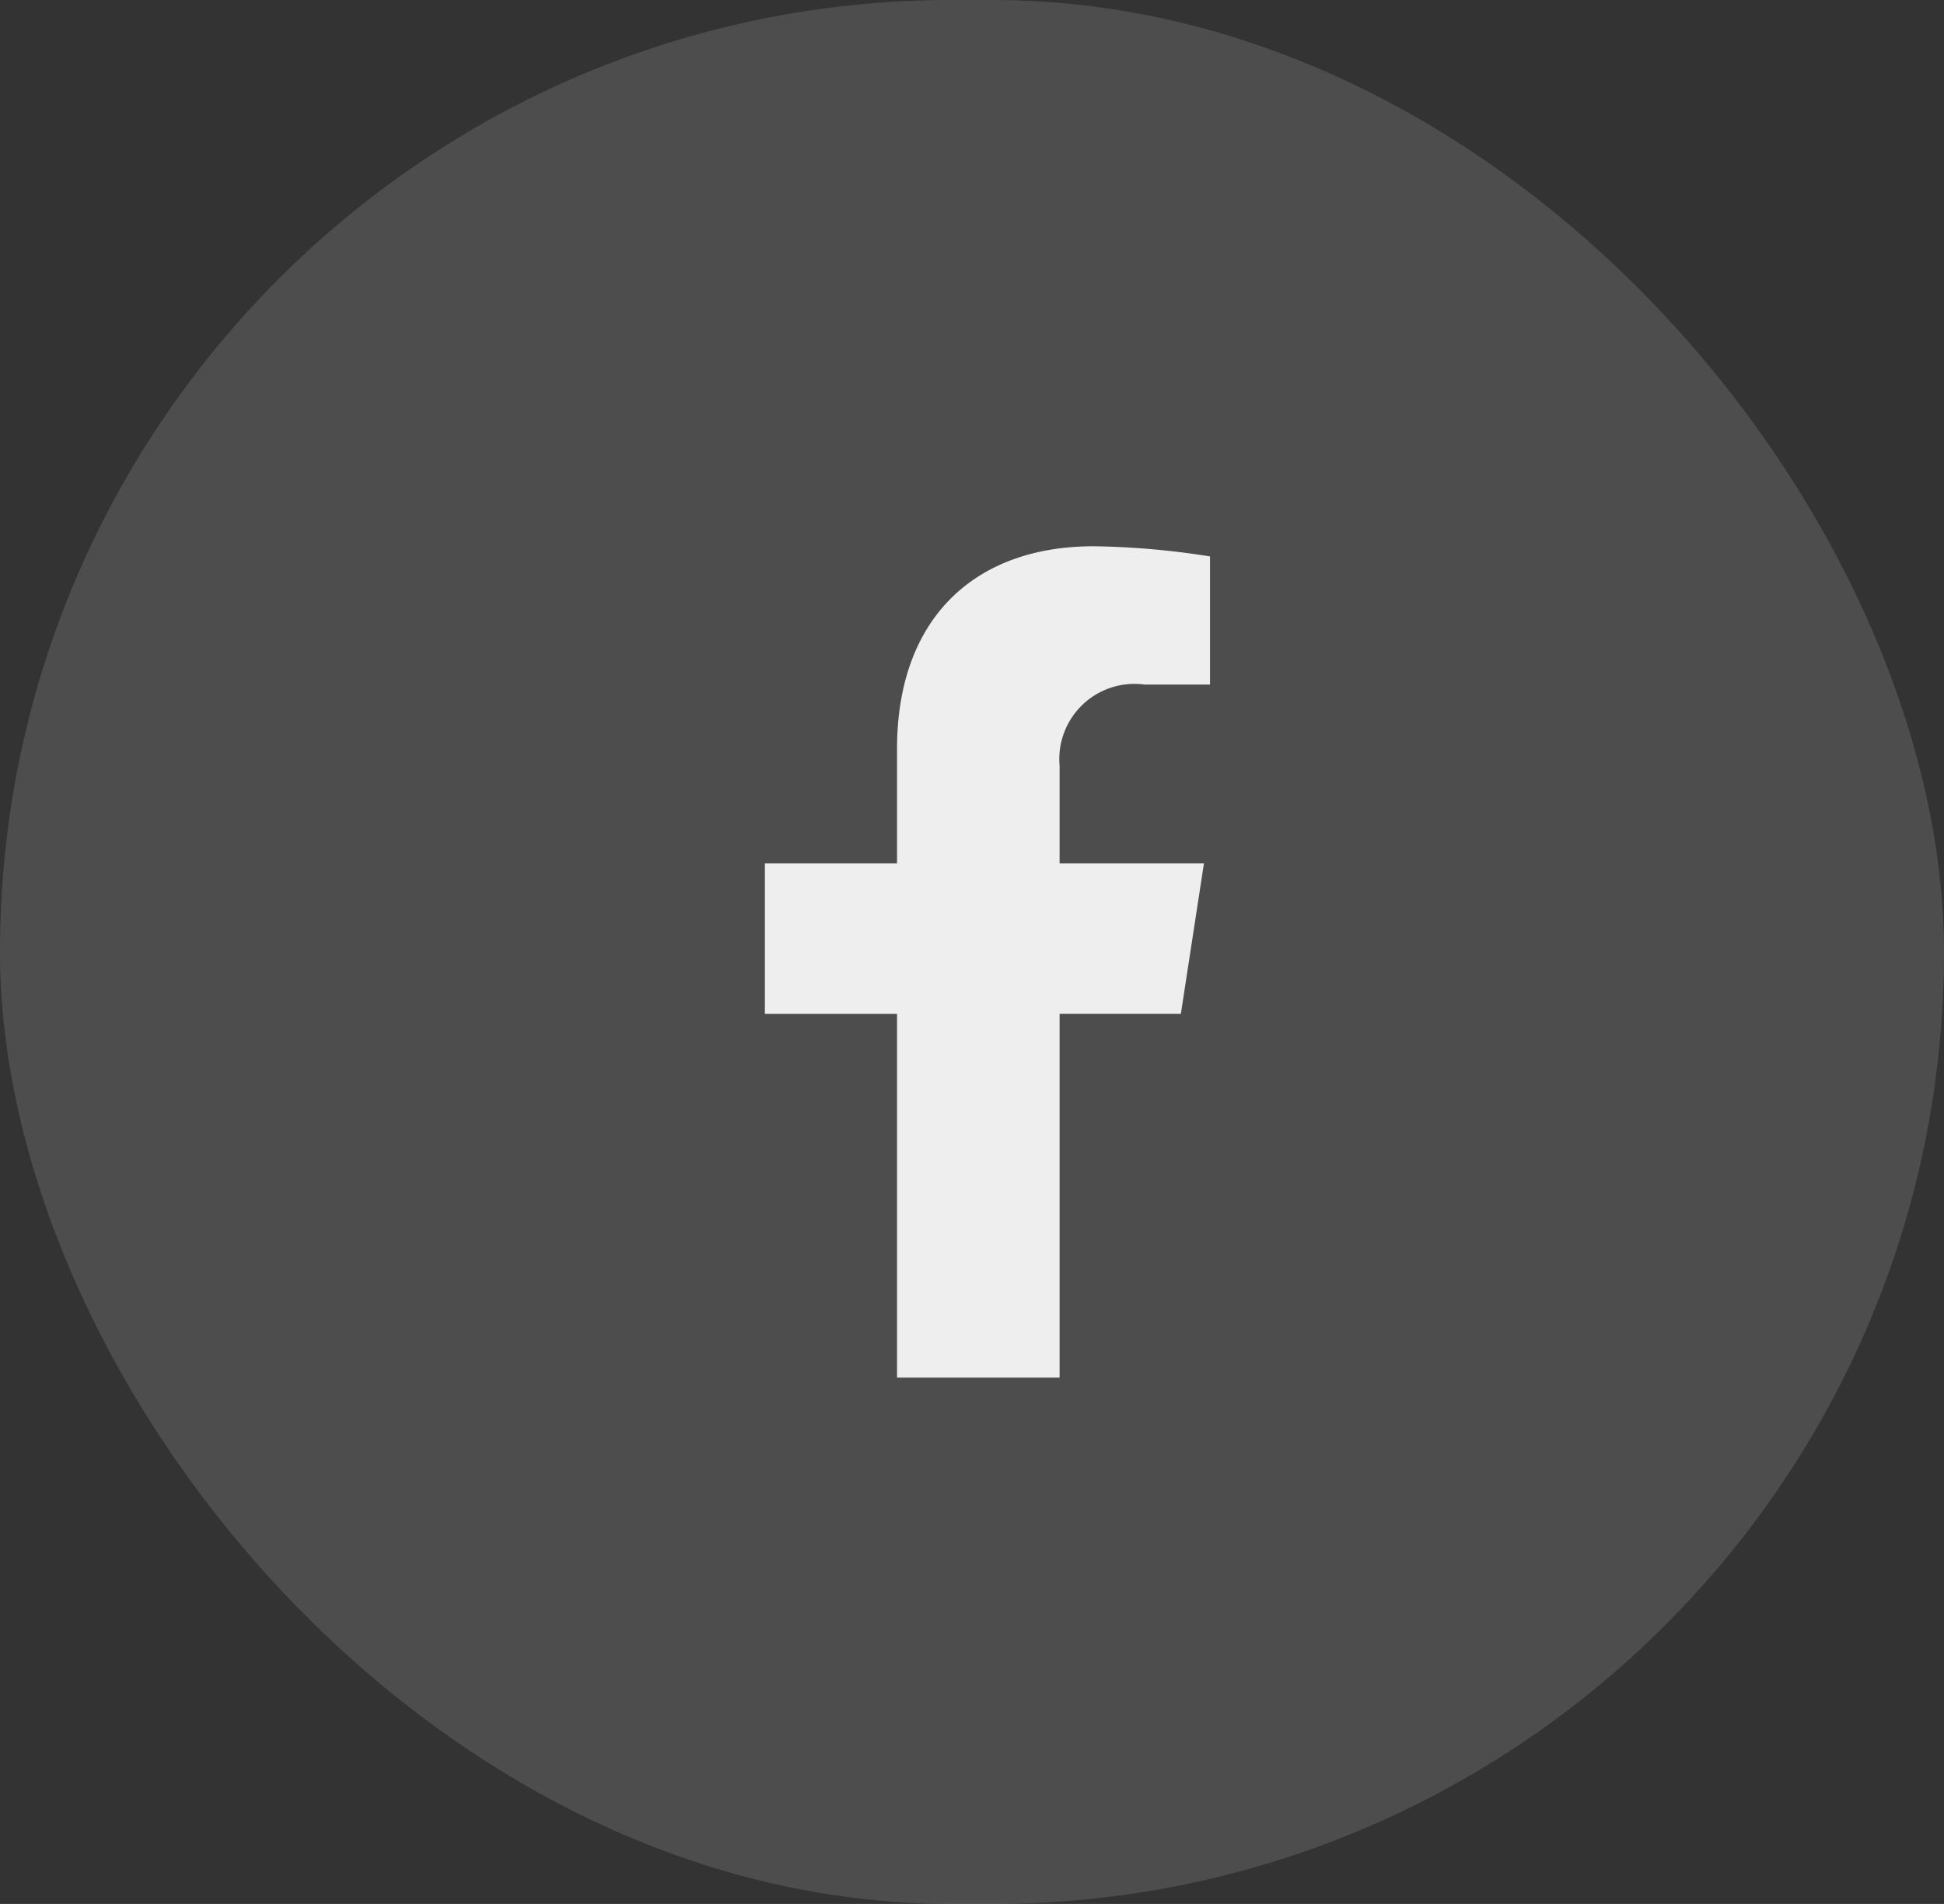
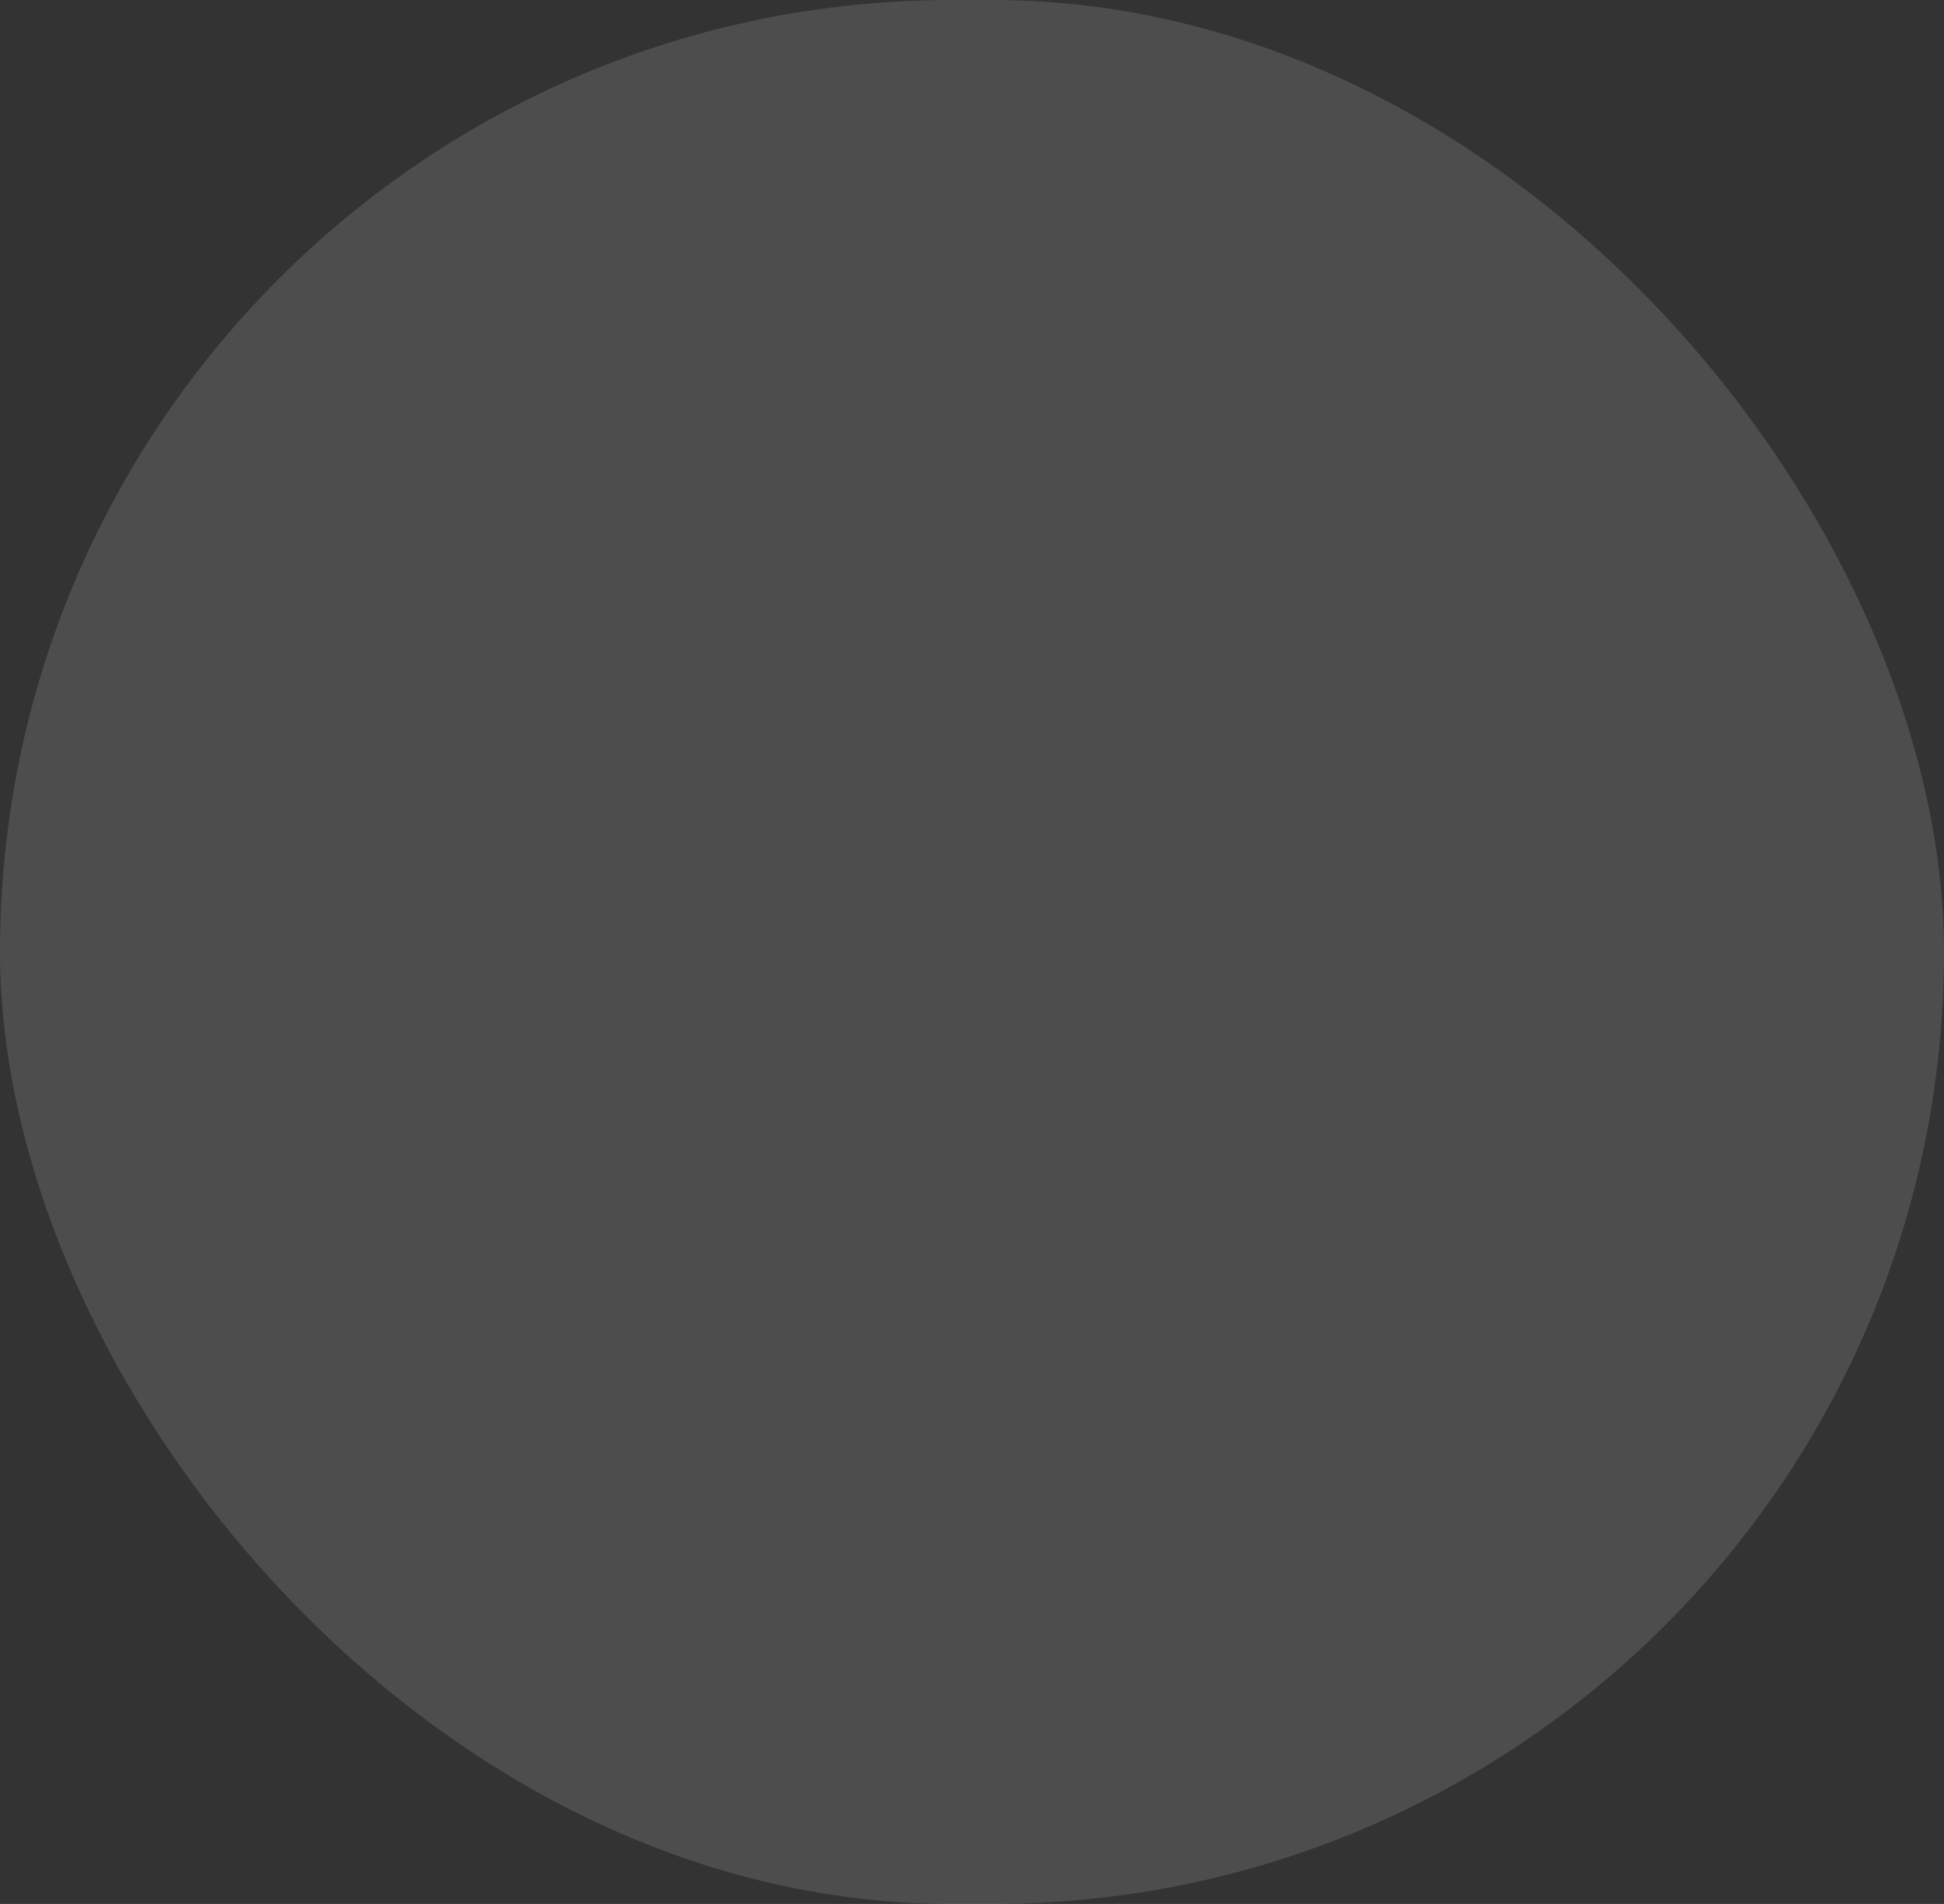
<svg xmlns="http://www.w3.org/2000/svg" id="Group_25" data-name="Group 25" width="48" height="47" viewBox="0 0 48 47">
  <rect x="0" y="0" width="48" height="47" fill="#333333" stroke="none" />
  <rect id="Rectangle_57" data-name="Rectangle 57" width="48" height="47" rx="23.5" fill="#fff" opacity="0.13" />
-   <path id="Icon_awesome-facebook-f" data-name="Icon awesome-facebook-f" d="M11.88,11.543l.57-3.714H8.886V5.419A1.857,1.857,0,0,1,10.98,3.413H12.6V.251A19.756,19.756,0,0,0,9.724,0C6.79,0,4.872,1.779,4.872,5v2.83H1.609v3.714H4.872v8.978H8.886V11.543Z" transform="translate(17.277 13.485)" fill="#fff" opacity="0.9" />
</svg>